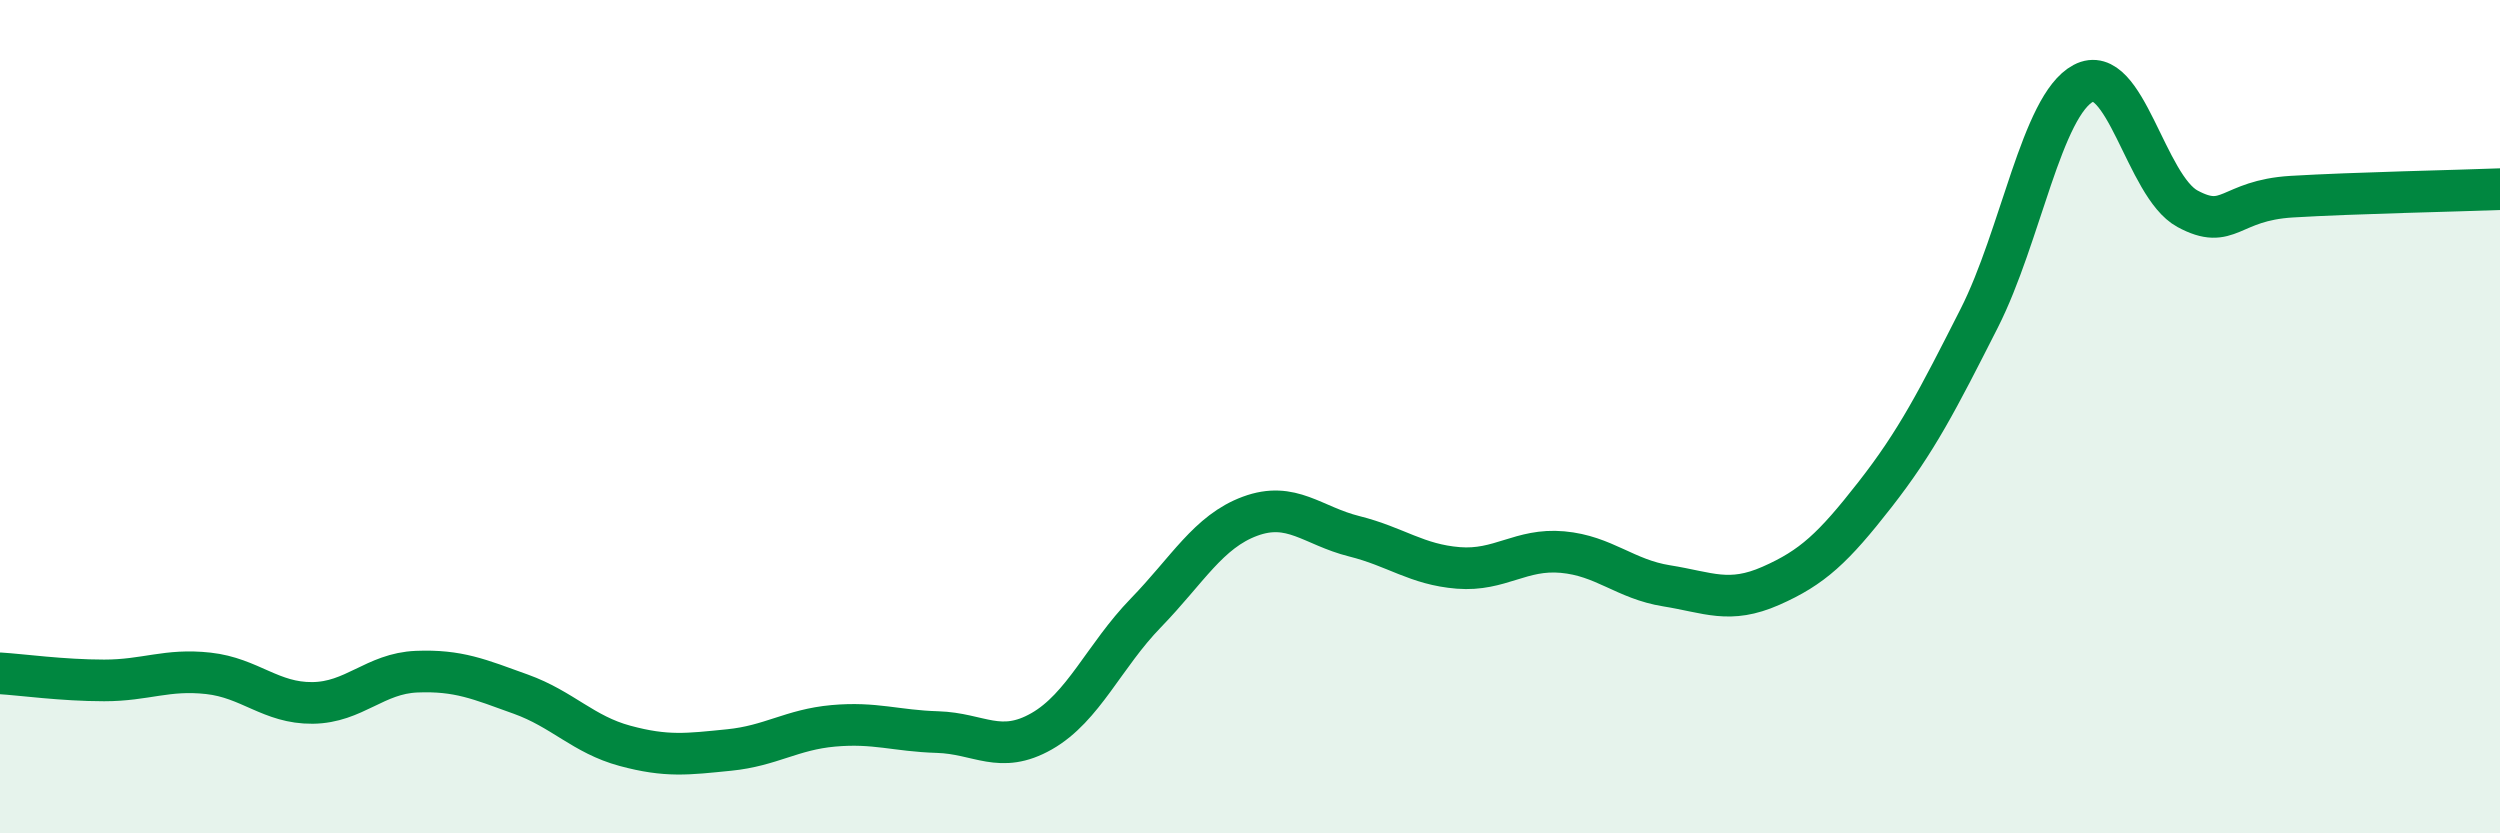
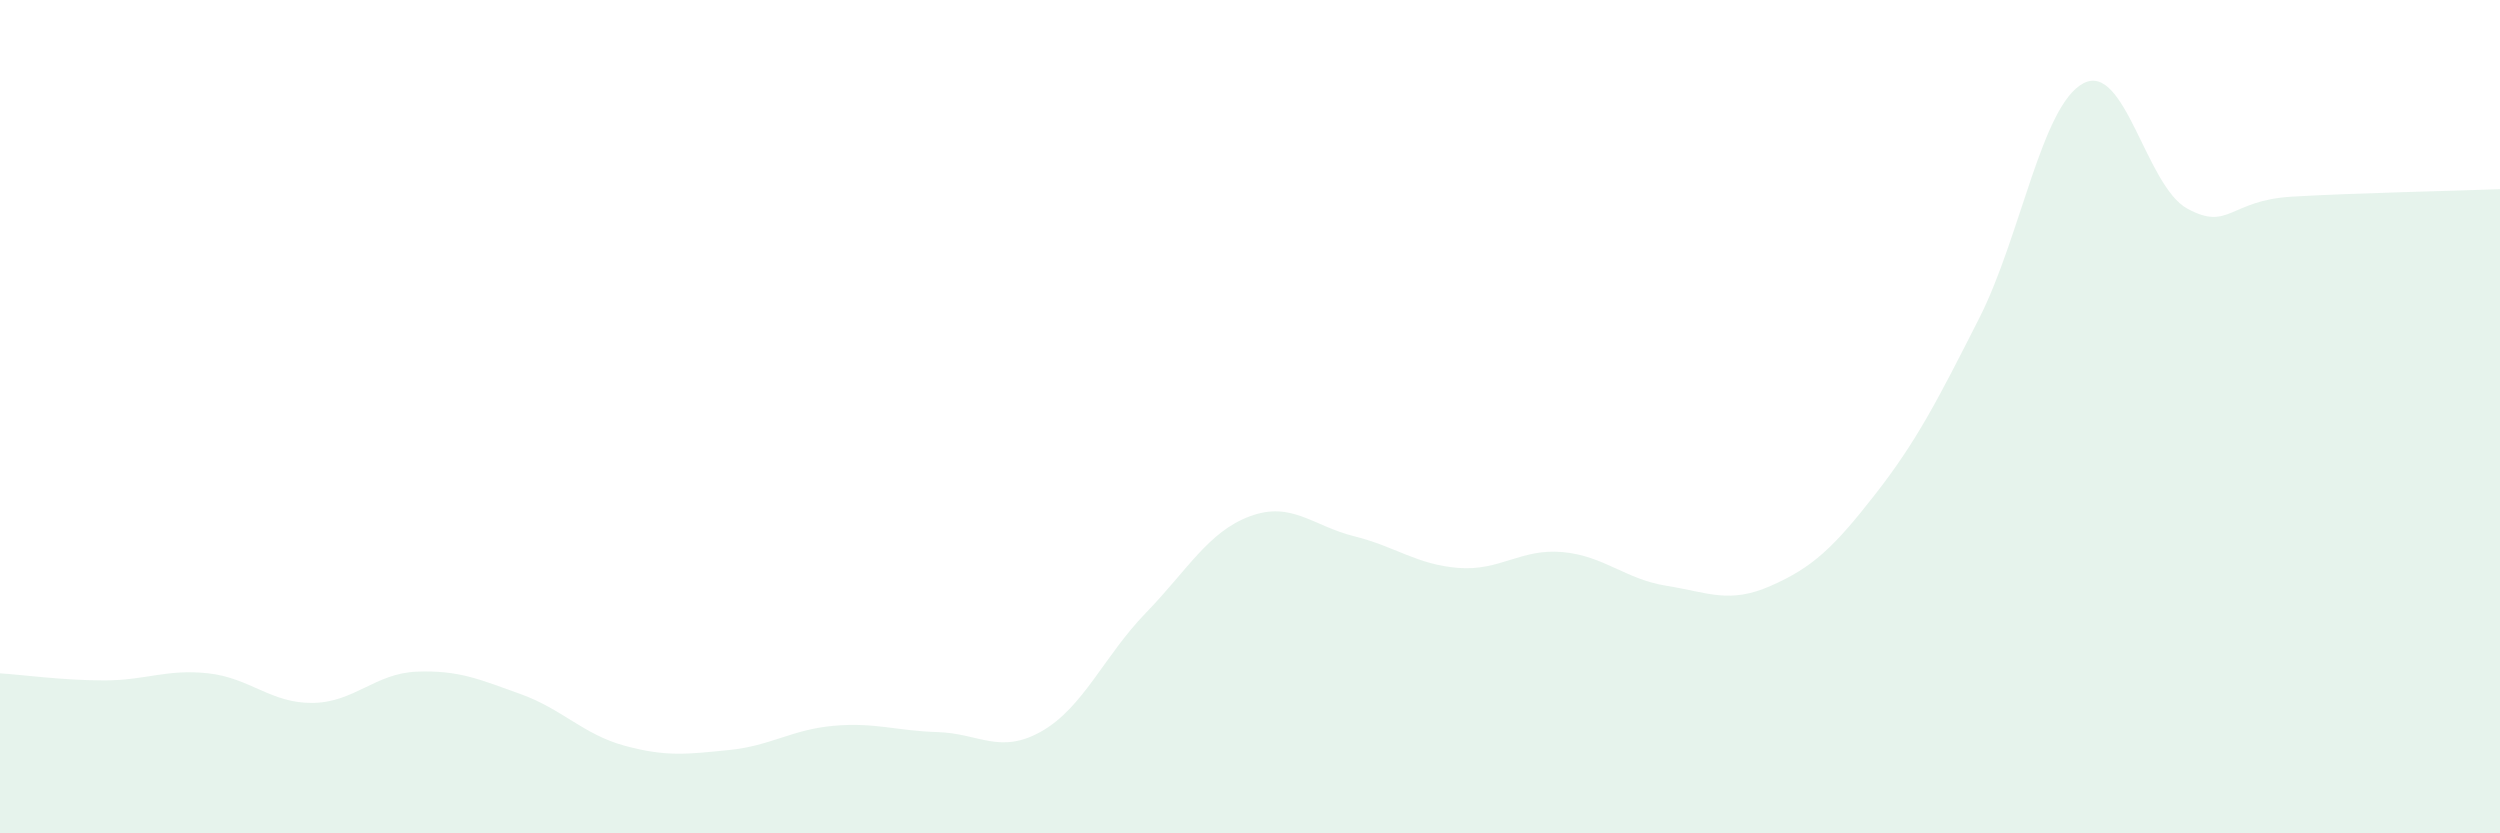
<svg xmlns="http://www.w3.org/2000/svg" width="60" height="20" viewBox="0 0 60 20">
  <path d="M 0,16.16 C 0.5,16.19 1.5,16.33 2.5,16.33 C 3.5,16.33 4,16.05 5,16.16 C 6,16.27 6.5,16.88 7.5,16.87 C 8.5,16.86 9,16.16 10,16.12 C 11,16.08 11.5,16.3 12.5,16.66 C 13.5,17.02 14,17.63 15,17.9 C 16,18.17 16.5,18.1 17.5,18 C 18.5,17.9 19,17.51 20,17.42 C 21,17.33 21.5,17.54 22.5,17.57 C 23.5,17.6 24,18.12 25,17.55 C 26,16.98 26.5,15.74 27.5,14.71 C 28.5,13.68 29,12.76 30,12.39 C 31,12.02 31.5,12.62 32.5,12.87 C 33.5,13.12 34,13.55 35,13.63 C 36,13.71 36.5,13.16 37.5,13.25 C 38.5,13.34 39,13.9 40,14.06 C 41,14.22 41.5,14.5 42.5,14.06 C 43.5,13.62 44,13.15 45,11.87 C 46,10.59 46.5,9.61 47.5,7.64 C 48.5,5.67 49,2.53 50,2 C 51,1.47 51.5,4.47 52.5,5.01 C 53.5,5.55 53.5,4.81 55,4.72 C 56.5,4.63 59,4.58 60,4.54L60 20L0 20Z" fill="#008740" opacity="0.1" stroke-linecap="round" stroke-linejoin="round" />
-   <path d="M 0,16.16 C 0.5,16.19 1.5,16.33 2.5,16.33 C 3.5,16.33 4,16.05 5,16.16 C 6,16.27 6.5,16.88 7.5,16.87 C 8.5,16.86 9,16.16 10,16.12 C 11,16.08 11.5,16.3 12.5,16.66 C 13.5,17.02 14,17.63 15,17.9 C 16,18.17 16.5,18.1 17.5,18 C 18.5,17.9 19,17.51 20,17.42 C 21,17.33 21.5,17.54 22.5,17.57 C 23.5,17.6 24,18.12 25,17.55 C 26,16.98 26.5,15.74 27.5,14.71 C 28.5,13.68 29,12.76 30,12.39 C 31,12.02 31.5,12.62 32.5,12.87 C 33.5,13.12 34,13.55 35,13.63 C 36,13.71 36.5,13.16 37.5,13.25 C 38.5,13.34 39,13.9 40,14.06 C 41,14.22 41.5,14.5 42.5,14.06 C 43.5,13.62 44,13.15 45,11.87 C 46,10.59 46.5,9.61 47.5,7.64 C 48.5,5.67 49,2.53 50,2 C 51,1.47 51.5,4.47 52.5,5.01 C 53.5,5.55 53.5,4.81 55,4.72 C 56.5,4.63 59,4.58 60,4.54" stroke="#008740" stroke-width="1" fill="none" stroke-linecap="round" stroke-linejoin="round" />
</svg>